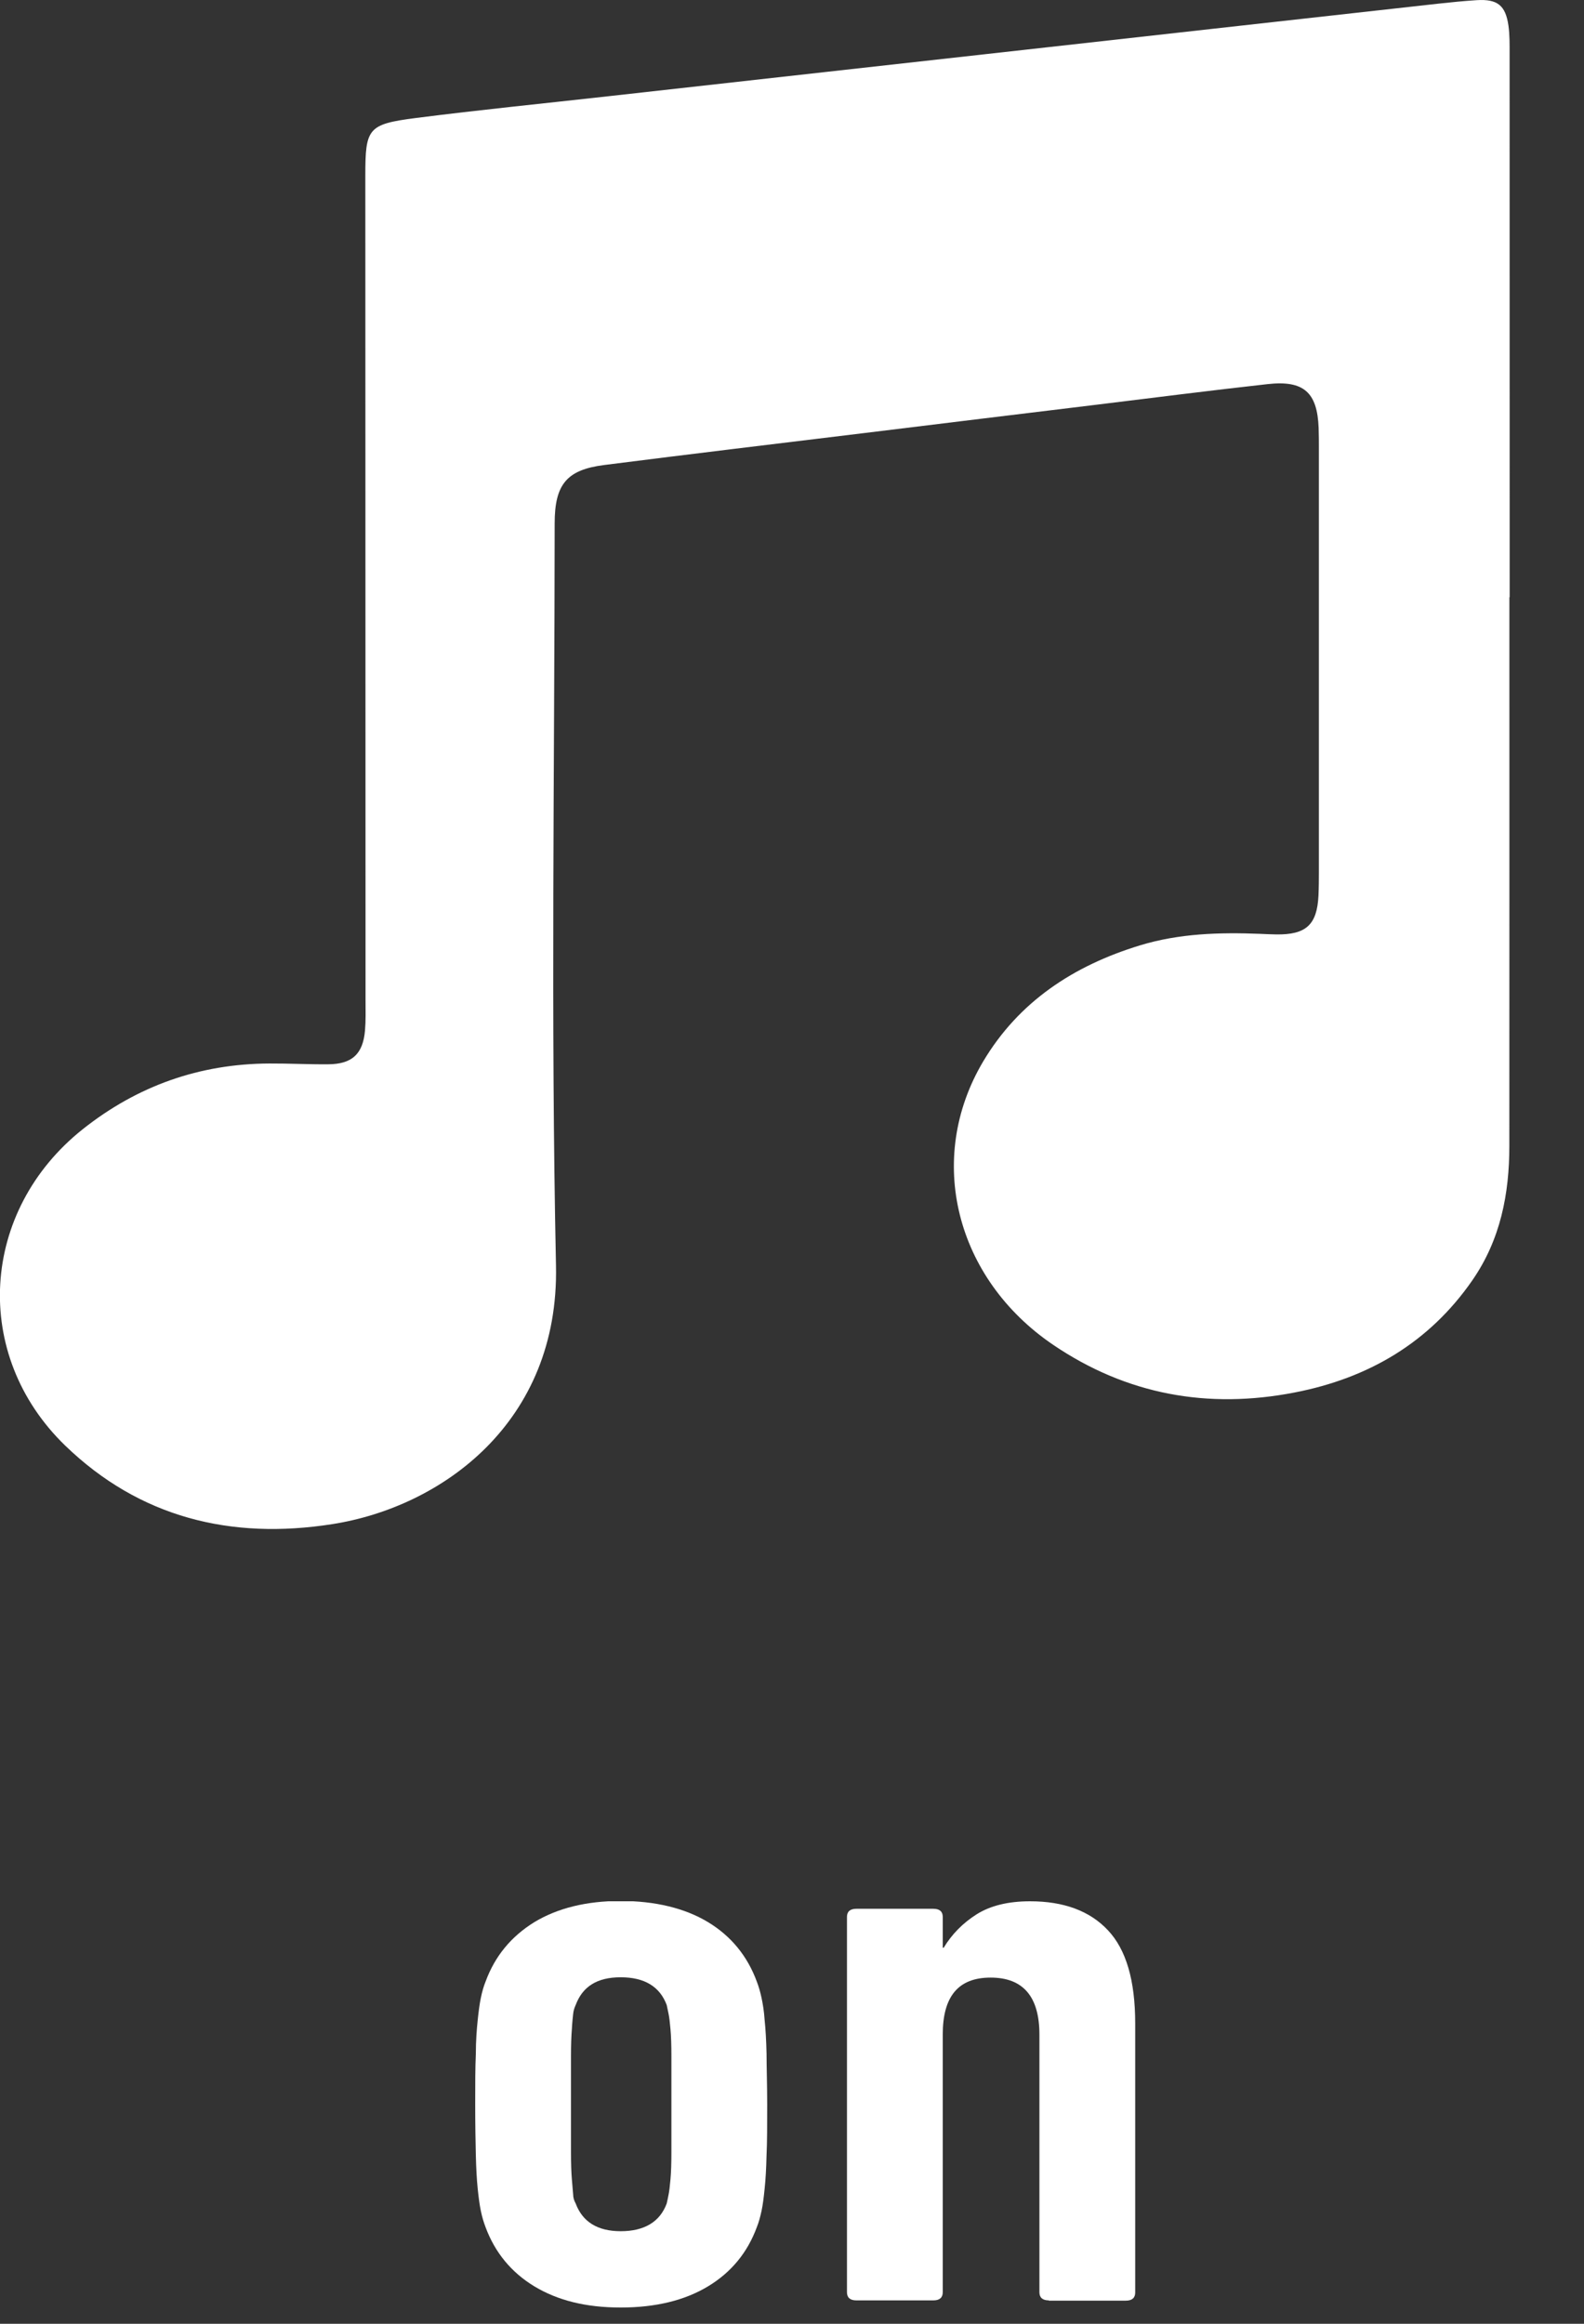
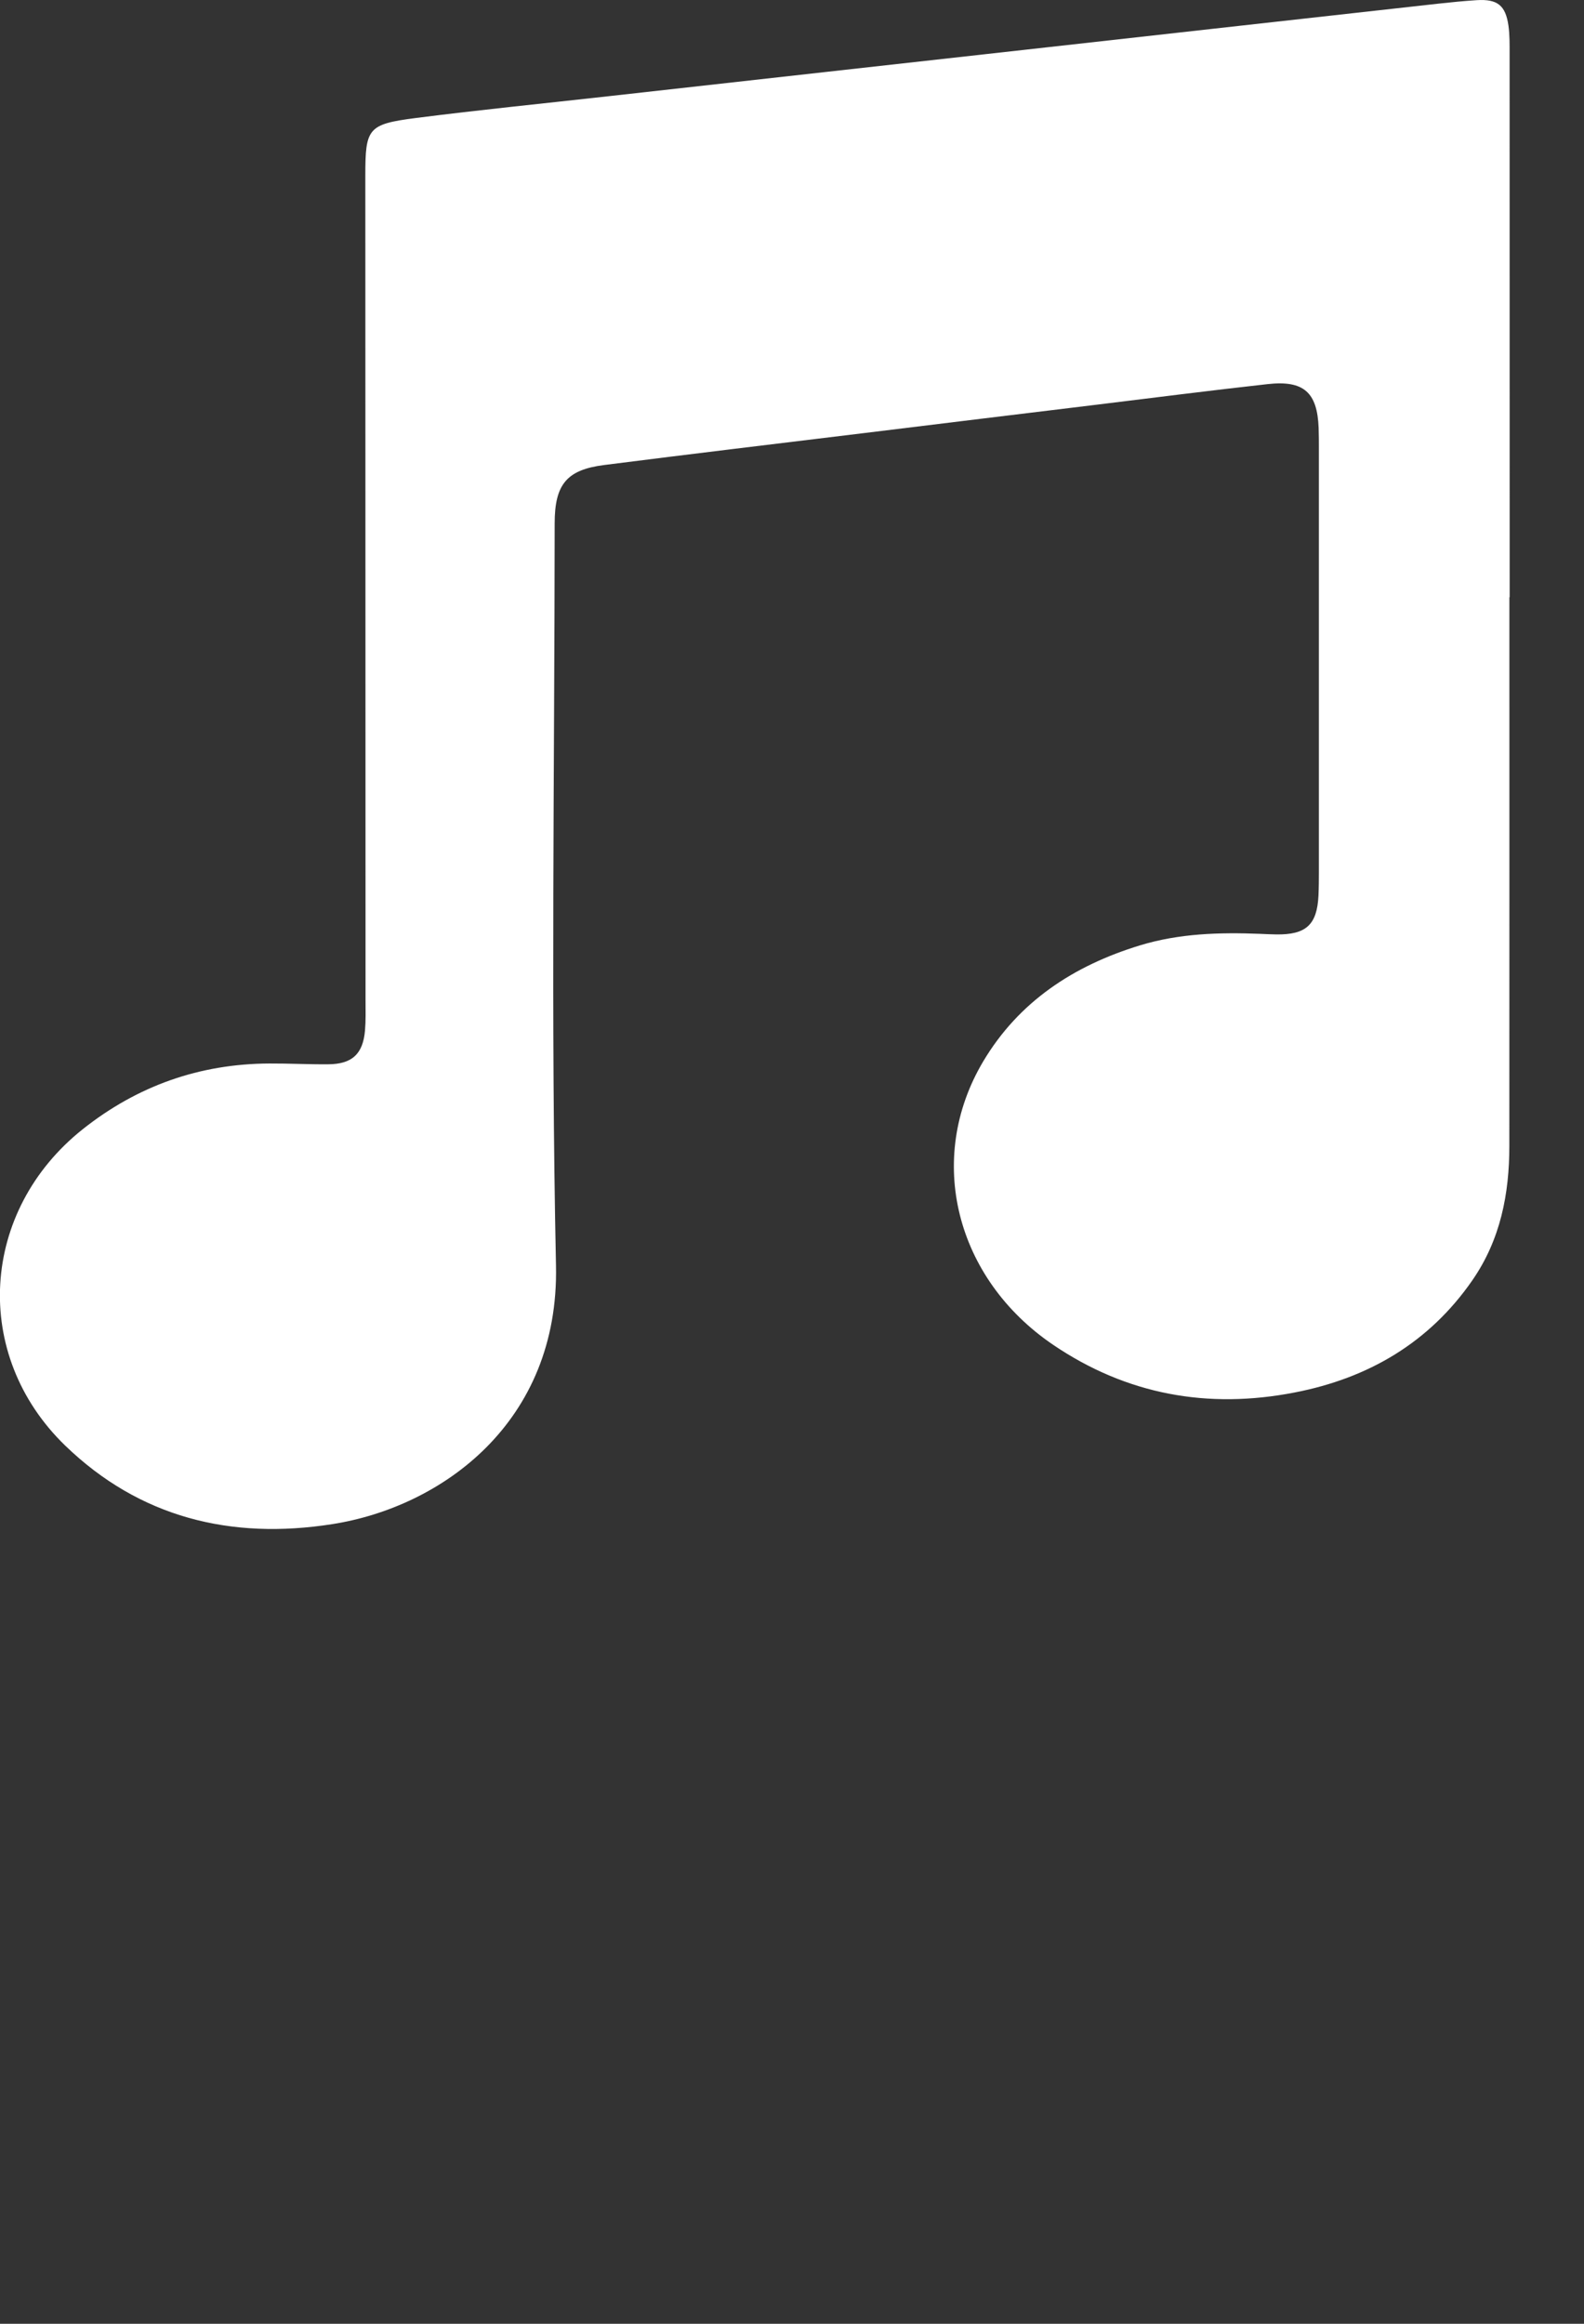
<svg xmlns="http://www.w3.org/2000/svg" width="30" height="44" viewBox="0 0 30 44" fill="none">
  <rect x="0" y="0" width="30" height="44" fill="#333333" stroke="none" />
  <g style="mix-blend-mode:lighten" clip-path="url(#clip0_319_9201)">
    <path d="M28.587 11.308C28.587 14.771 28.588 18.234 28.586 21.697C28.586 22.605 28.419 23.471 27.886 24.241C27.07 25.42 25.919 26.095 24.521 26.366C22.877 26.686 21.34 26.408 19.948 25.465C18.095 24.209 17.525 21.942 18.621 20.098C19.294 18.967 20.331 18.285 21.587 17.901C22.333 17.673 23.097 17.652 23.866 17.682C23.968 17.686 24.07 17.692 24.171 17.693C24.736 17.701 24.944 17.511 24.971 16.958C24.978 16.803 24.979 16.649 24.979 16.494C24.979 13.833 24.979 11.172 24.979 8.511C24.979 8.374 24.979 8.237 24.974 8.1C24.948 7.429 24.692 7.197 24.009 7.273C22.917 7.394 21.827 7.534 20.736 7.667C19.287 7.843 17.839 8.019 16.391 8.197C14.741 8.398 13.091 8.595 11.442 8.805C10.733 8.895 10.505 9.172 10.505 9.911C10.503 14.595 10.431 19.281 10.53 23.963C10.593 26.932 8.368 28.534 6.293 28.859C4.372 29.16 2.645 28.735 1.234 27.371C-0.545 25.648 -0.377 22.923 1.571 21.378C2.603 20.56 3.78 20.142 5.105 20.137C5.475 20.135 5.845 20.155 6.215 20.152C6.667 20.149 6.874 19.959 6.913 19.512C6.929 19.322 6.924 19.13 6.923 18.938C6.922 13.735 6.92 8.531 6.919 3.328C6.919 2.429 6.966 2.352 7.871 2.235C9.089 2.079 10.312 1.958 11.533 1.821C12.918 1.666 14.304 1.511 15.69 1.357C16.919 1.22 18.15 1.083 19.379 0.946C20.756 0.792 22.133 0.639 23.509 0.485C24.757 0.346 26.005 0.206 27.253 0.068C27.492 0.042 27.731 0.018 27.971 0.003C28.359 -0.02 28.514 0.1 28.569 0.484C28.594 0.664 28.591 0.847 28.591 1.029C28.592 4.456 28.592 7.883 28.592 11.309H28.586L28.587 11.308Z" fill="white" />
  </g>
  <g clip-path="url(#clip1_319_9201)">
-     <path d="M14.53 39.846C14.53 40.235 14.53 40.554 14.518 40.807C14.512 41.061 14.5 41.267 14.482 41.439C14.465 41.61 14.447 41.751 14.423 41.863C14.399 41.975 14.37 42.082 14.334 42.17C14.156 42.654 13.848 43.026 13.41 43.291C12.971 43.556 12.42 43.692 11.756 43.692C11.092 43.692 10.559 43.556 10.12 43.291C9.682 43.026 9.373 42.648 9.196 42.17C9.16 42.076 9.13 41.975 9.107 41.863C9.083 41.751 9.065 41.61 9.047 41.439C9.03 41.267 9.018 41.061 9.012 40.807C9.006 40.554 9 40.235 9 39.846C9 39.457 9 39.15 9.012 38.89C9.012 38.637 9.03 38.418 9.047 38.253C9.065 38.082 9.083 37.941 9.107 37.828C9.13 37.716 9.16 37.61 9.196 37.522C9.373 37.038 9.682 36.666 10.12 36.395C10.559 36.13 11.104 35.994 11.756 35.994C12.408 35.994 12.971 36.13 13.41 36.395C13.848 36.66 14.156 37.038 14.334 37.522C14.37 37.616 14.399 37.716 14.423 37.828C14.447 37.941 14.471 38.082 14.482 38.253C14.5 38.424 14.512 38.637 14.518 38.89C14.518 39.15 14.53 39.462 14.53 39.846ZM12.716 39.846V38.943C12.716 38.725 12.71 38.548 12.698 38.418C12.687 38.288 12.675 38.194 12.663 38.135C12.651 38.076 12.639 38.017 12.627 37.964C12.497 37.616 12.207 37.439 11.756 37.439C11.306 37.439 11.033 37.616 10.903 37.964C10.879 38.017 10.861 38.07 10.855 38.135C10.849 38.194 10.837 38.294 10.831 38.418C10.82 38.548 10.814 38.719 10.814 38.943V40.742C10.814 40.967 10.82 41.138 10.831 41.267C10.843 41.397 10.849 41.492 10.855 41.551C10.855 41.61 10.873 41.669 10.903 41.722C11.033 42.07 11.317 42.247 11.756 42.247C12.195 42.247 12.497 42.076 12.627 41.722C12.639 41.669 12.651 41.616 12.663 41.551C12.675 41.492 12.687 41.397 12.698 41.267C12.71 41.138 12.716 40.967 12.716 40.742V39.84V39.846Z" fill="white" />
-     <path d="M19.864 43.557C19.746 43.557 19.686 43.504 19.686 43.403V38.525C19.686 37.805 19.378 37.445 18.762 37.445C18.145 37.445 17.855 37.805 17.855 38.525V43.403C17.855 43.504 17.796 43.557 17.677 43.557H16.219C16.101 43.557 16.041 43.504 16.041 43.403V36.295C16.041 36.195 16.101 36.142 16.219 36.142H17.677C17.796 36.142 17.855 36.195 17.855 36.295V36.879H17.873C18.027 36.625 18.234 36.413 18.495 36.248C18.756 36.083 19.094 36 19.509 36C20.149 36 20.641 36.183 20.984 36.549C21.328 36.914 21.5 37.498 21.5 38.312V43.409C21.5 43.509 21.441 43.562 21.322 43.562H19.864V43.557Z" fill="white" />
-   </g>
+     </g>
  <defs>
    <clipPath id="clip0_319_9201">
      <rect width="30" height="30" fill="white" />
    </clipPath>
    <clipPath id="clip1_319_9201">
-       <rect width="12.5" height="7.692" fill="white" transform="translate(9 36)" />
-     </clipPath>
+       </clipPath>
  </defs>
</svg>